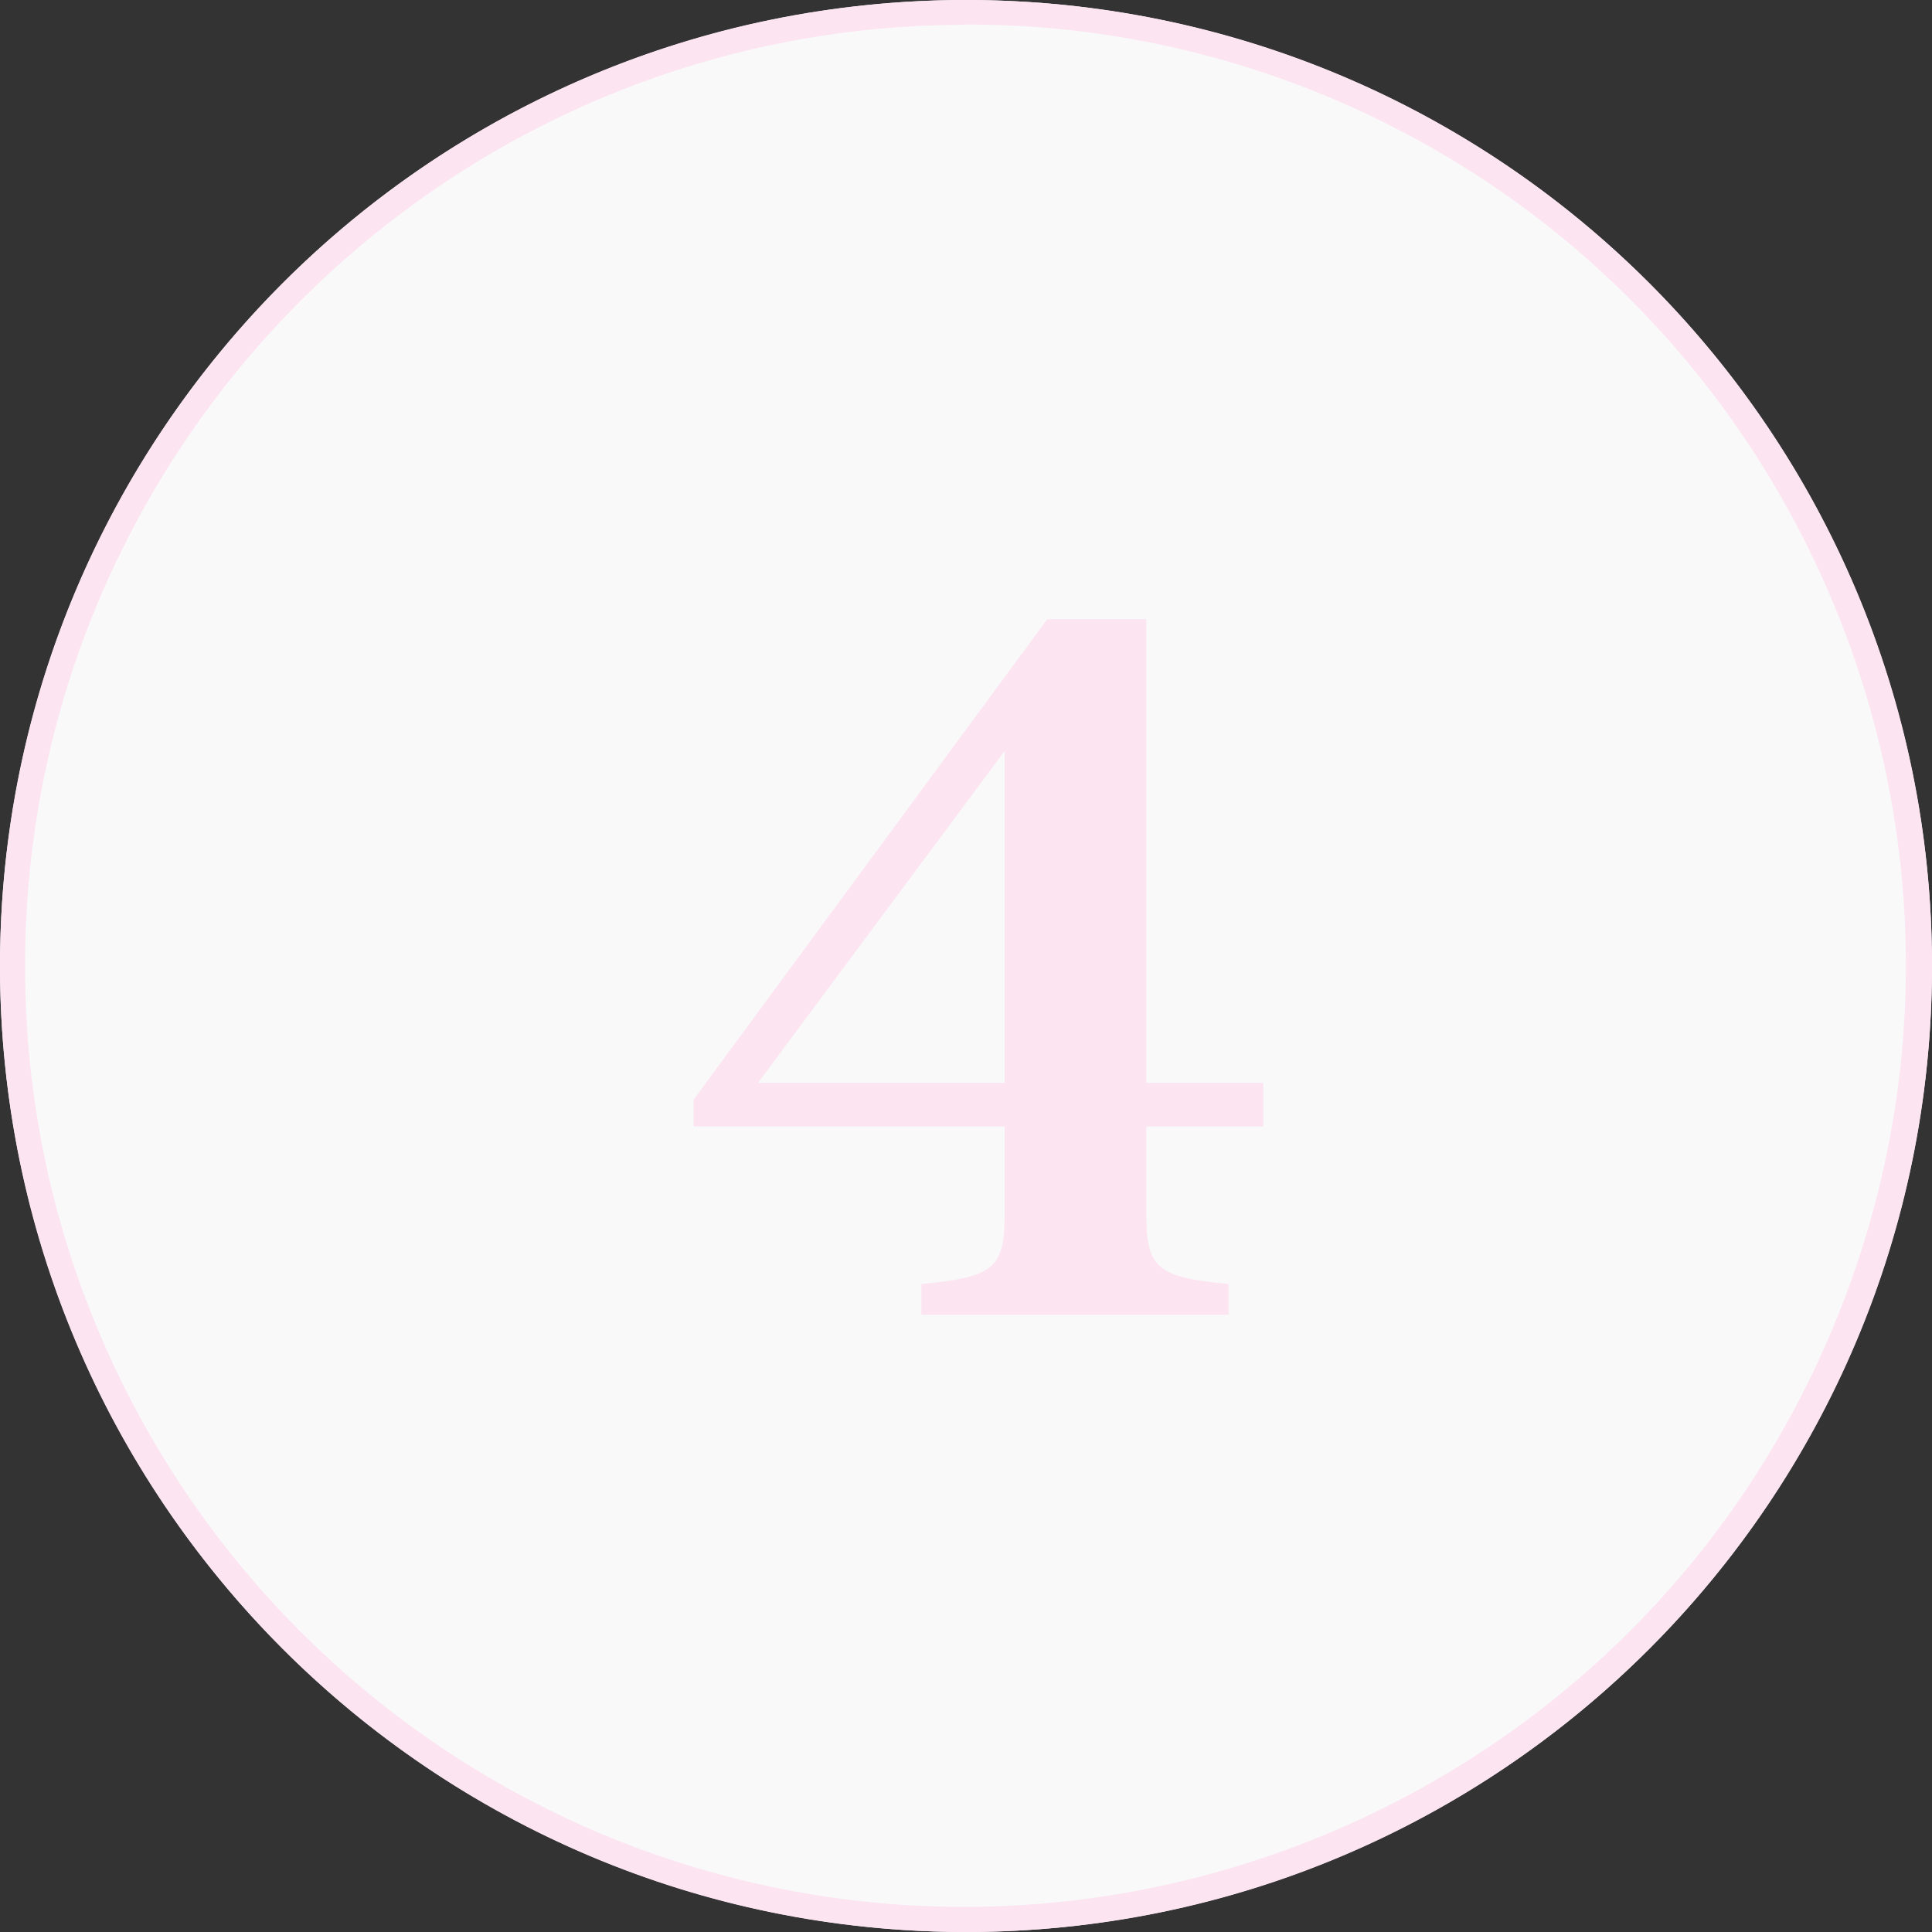
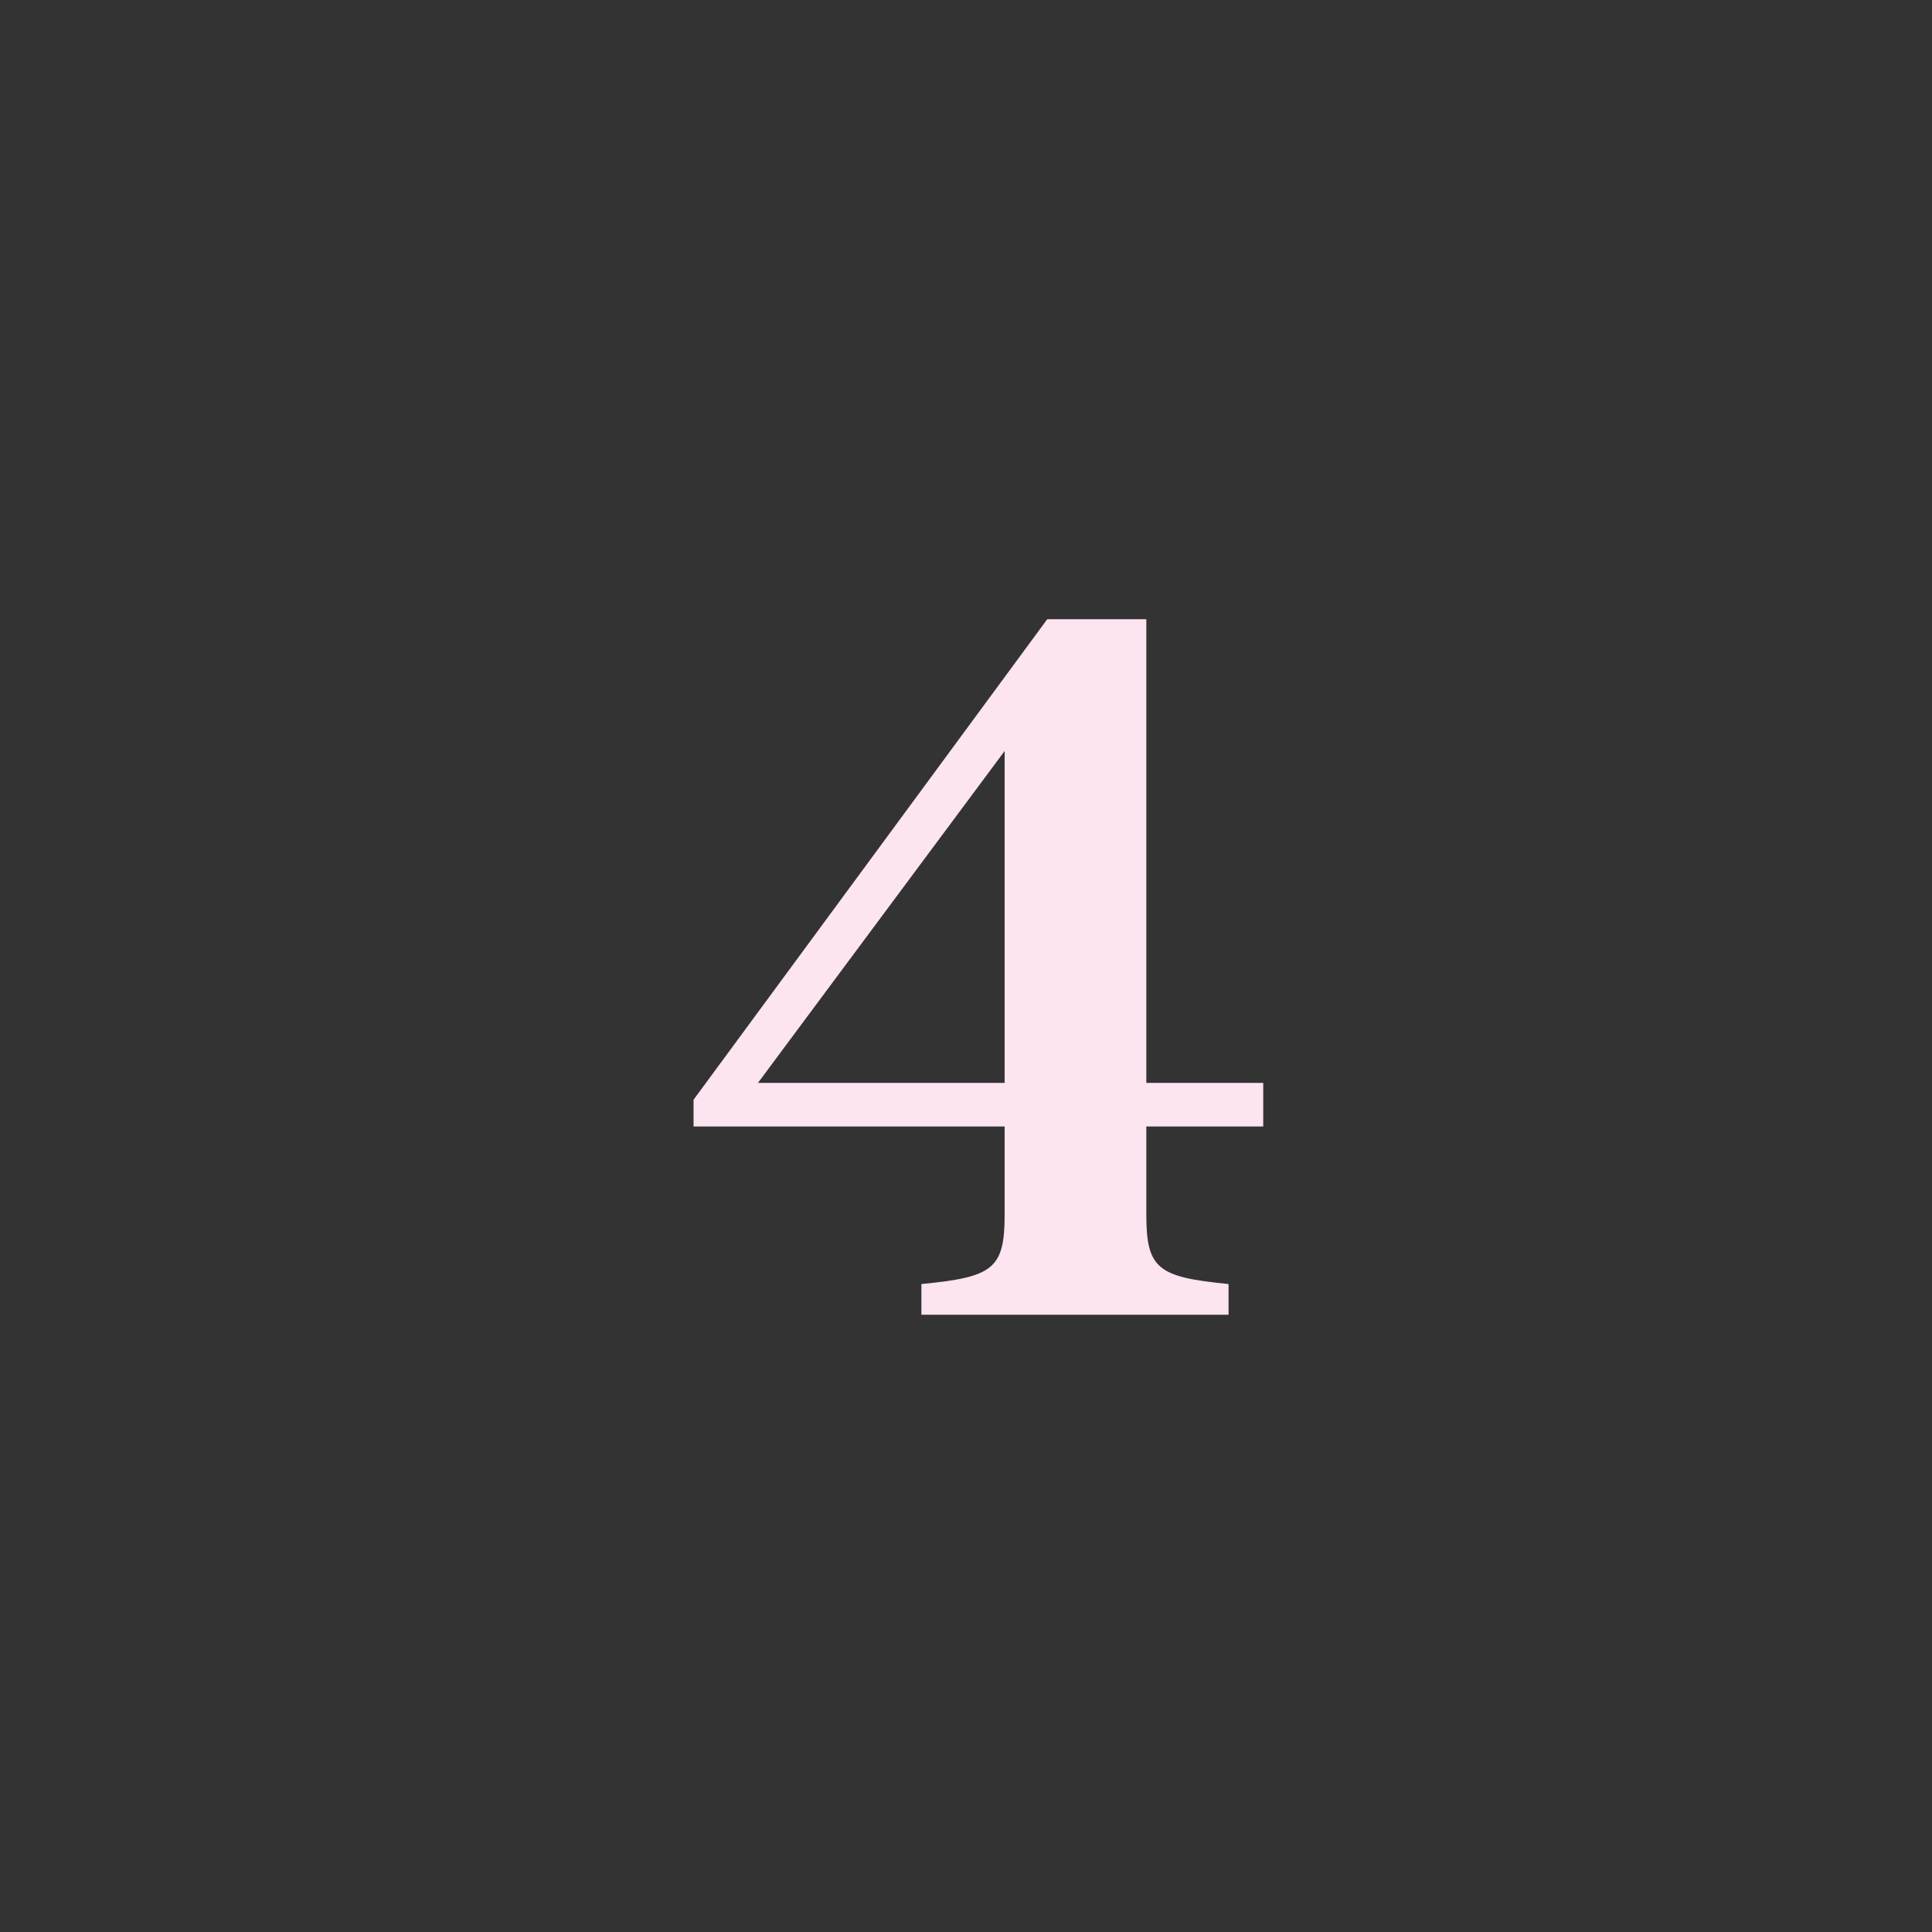
<svg xmlns="http://www.w3.org/2000/svg" id="Layer_1" viewBox="0 0 78 78">
  <rect x="0" y="0" width="78" height="78" fill="#333333" stroke="none" />
  <defs>
    <style> .st0 { fill: #fce4f1; } .st1 { fill: #f9f9f9; } </style>
  </defs>
  <g id="Sealy_icon_4">
-     <circle id="Ellipse_94" class="st1" cx="39" cy="39" r="39" />
-     <path id="Ellipse_94_-_Outline" class="st0" d="M39,1C18.01,1.01,1,18.04,1.01,39.03c0,15.26,9.14,29.03,23.2,34.98,19.35,8.13,41.63-.97,49.76-20.33,8.11-19.3-.92-41.52-20.18-49.7-4.68-1.98-9.71-3-14.79-2.99M39,0C60.54,0,78,17.46,78,39s-17.46,39-39,39S0,60.54,0,39,17.46,0,39,0Z" />
    <path id="Path_561" class="st0" d="M30.6,43.72l9.96-13.4v13.4h-9.96ZM40.56,49.04c0,2.2-.48,2.52-3.36,2.8v1.24h12.4v-1.24c-2.84-.28-3.32-.6-3.32-2.8v-3.56h4.72v-1.76h-4.72v-18.72h-4l-14.28,19.4v1.08h12.56s0,3.56,0,3.56Z" />
  </g>
</svg>